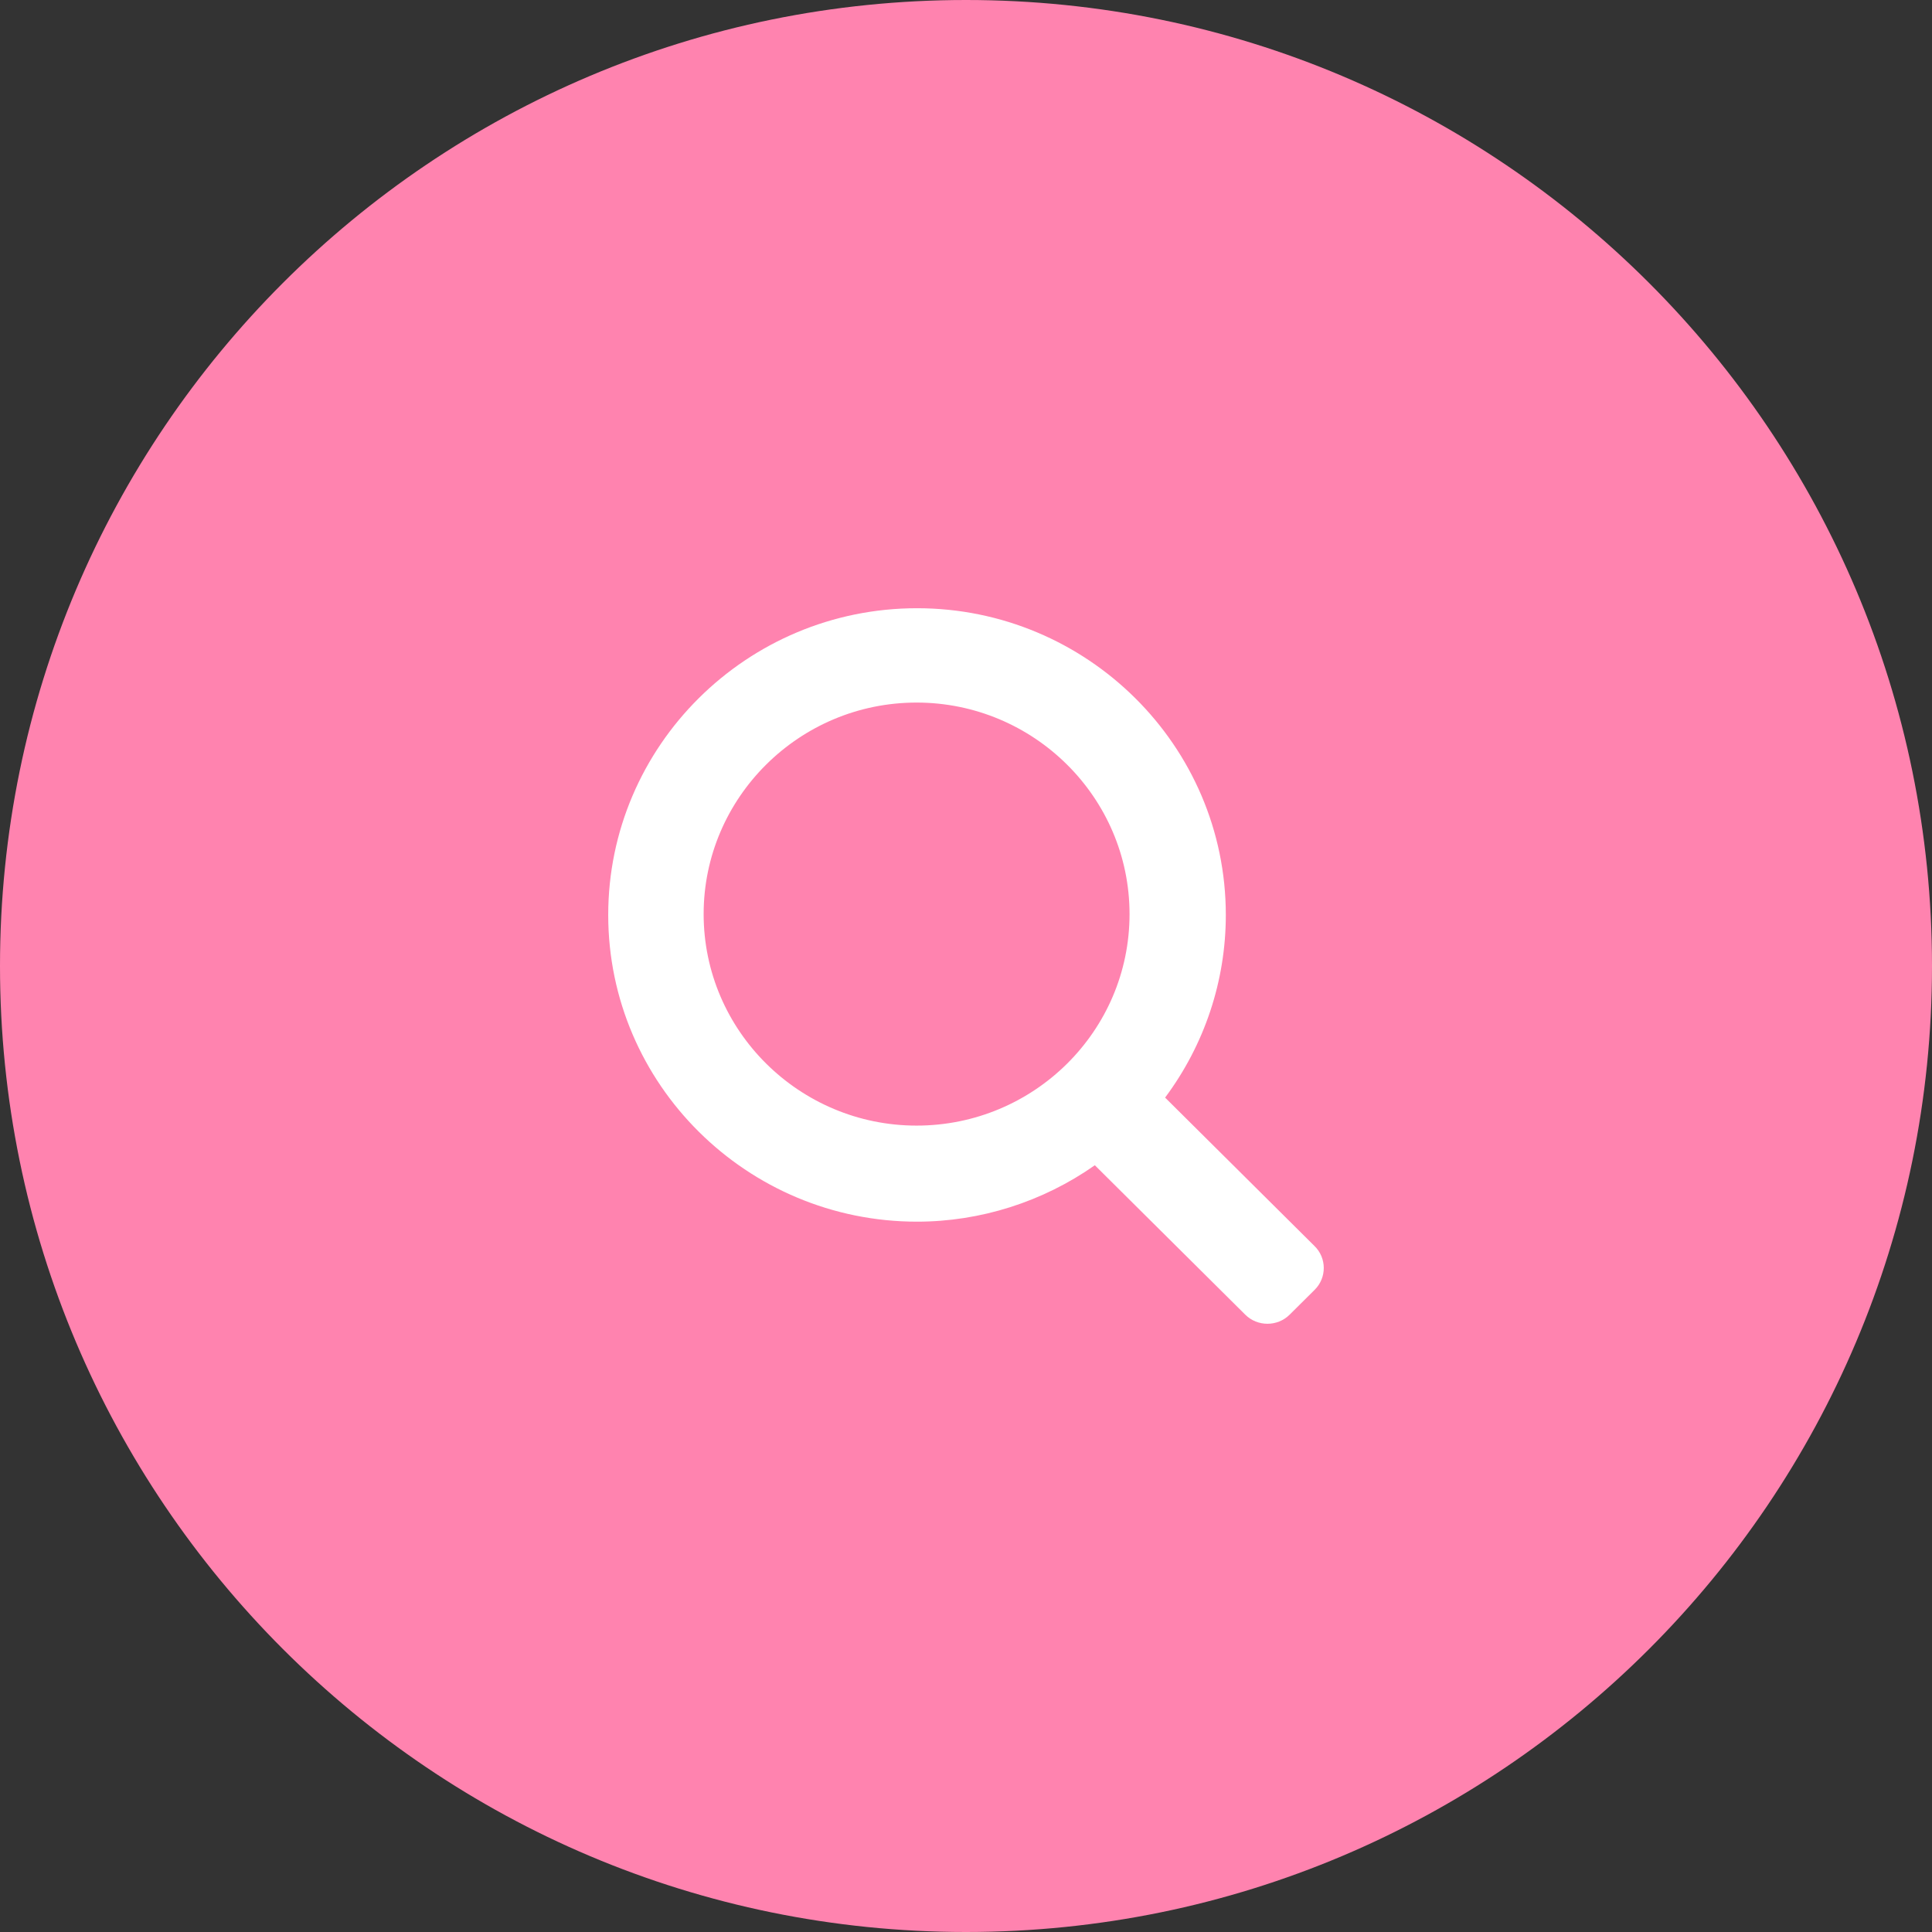
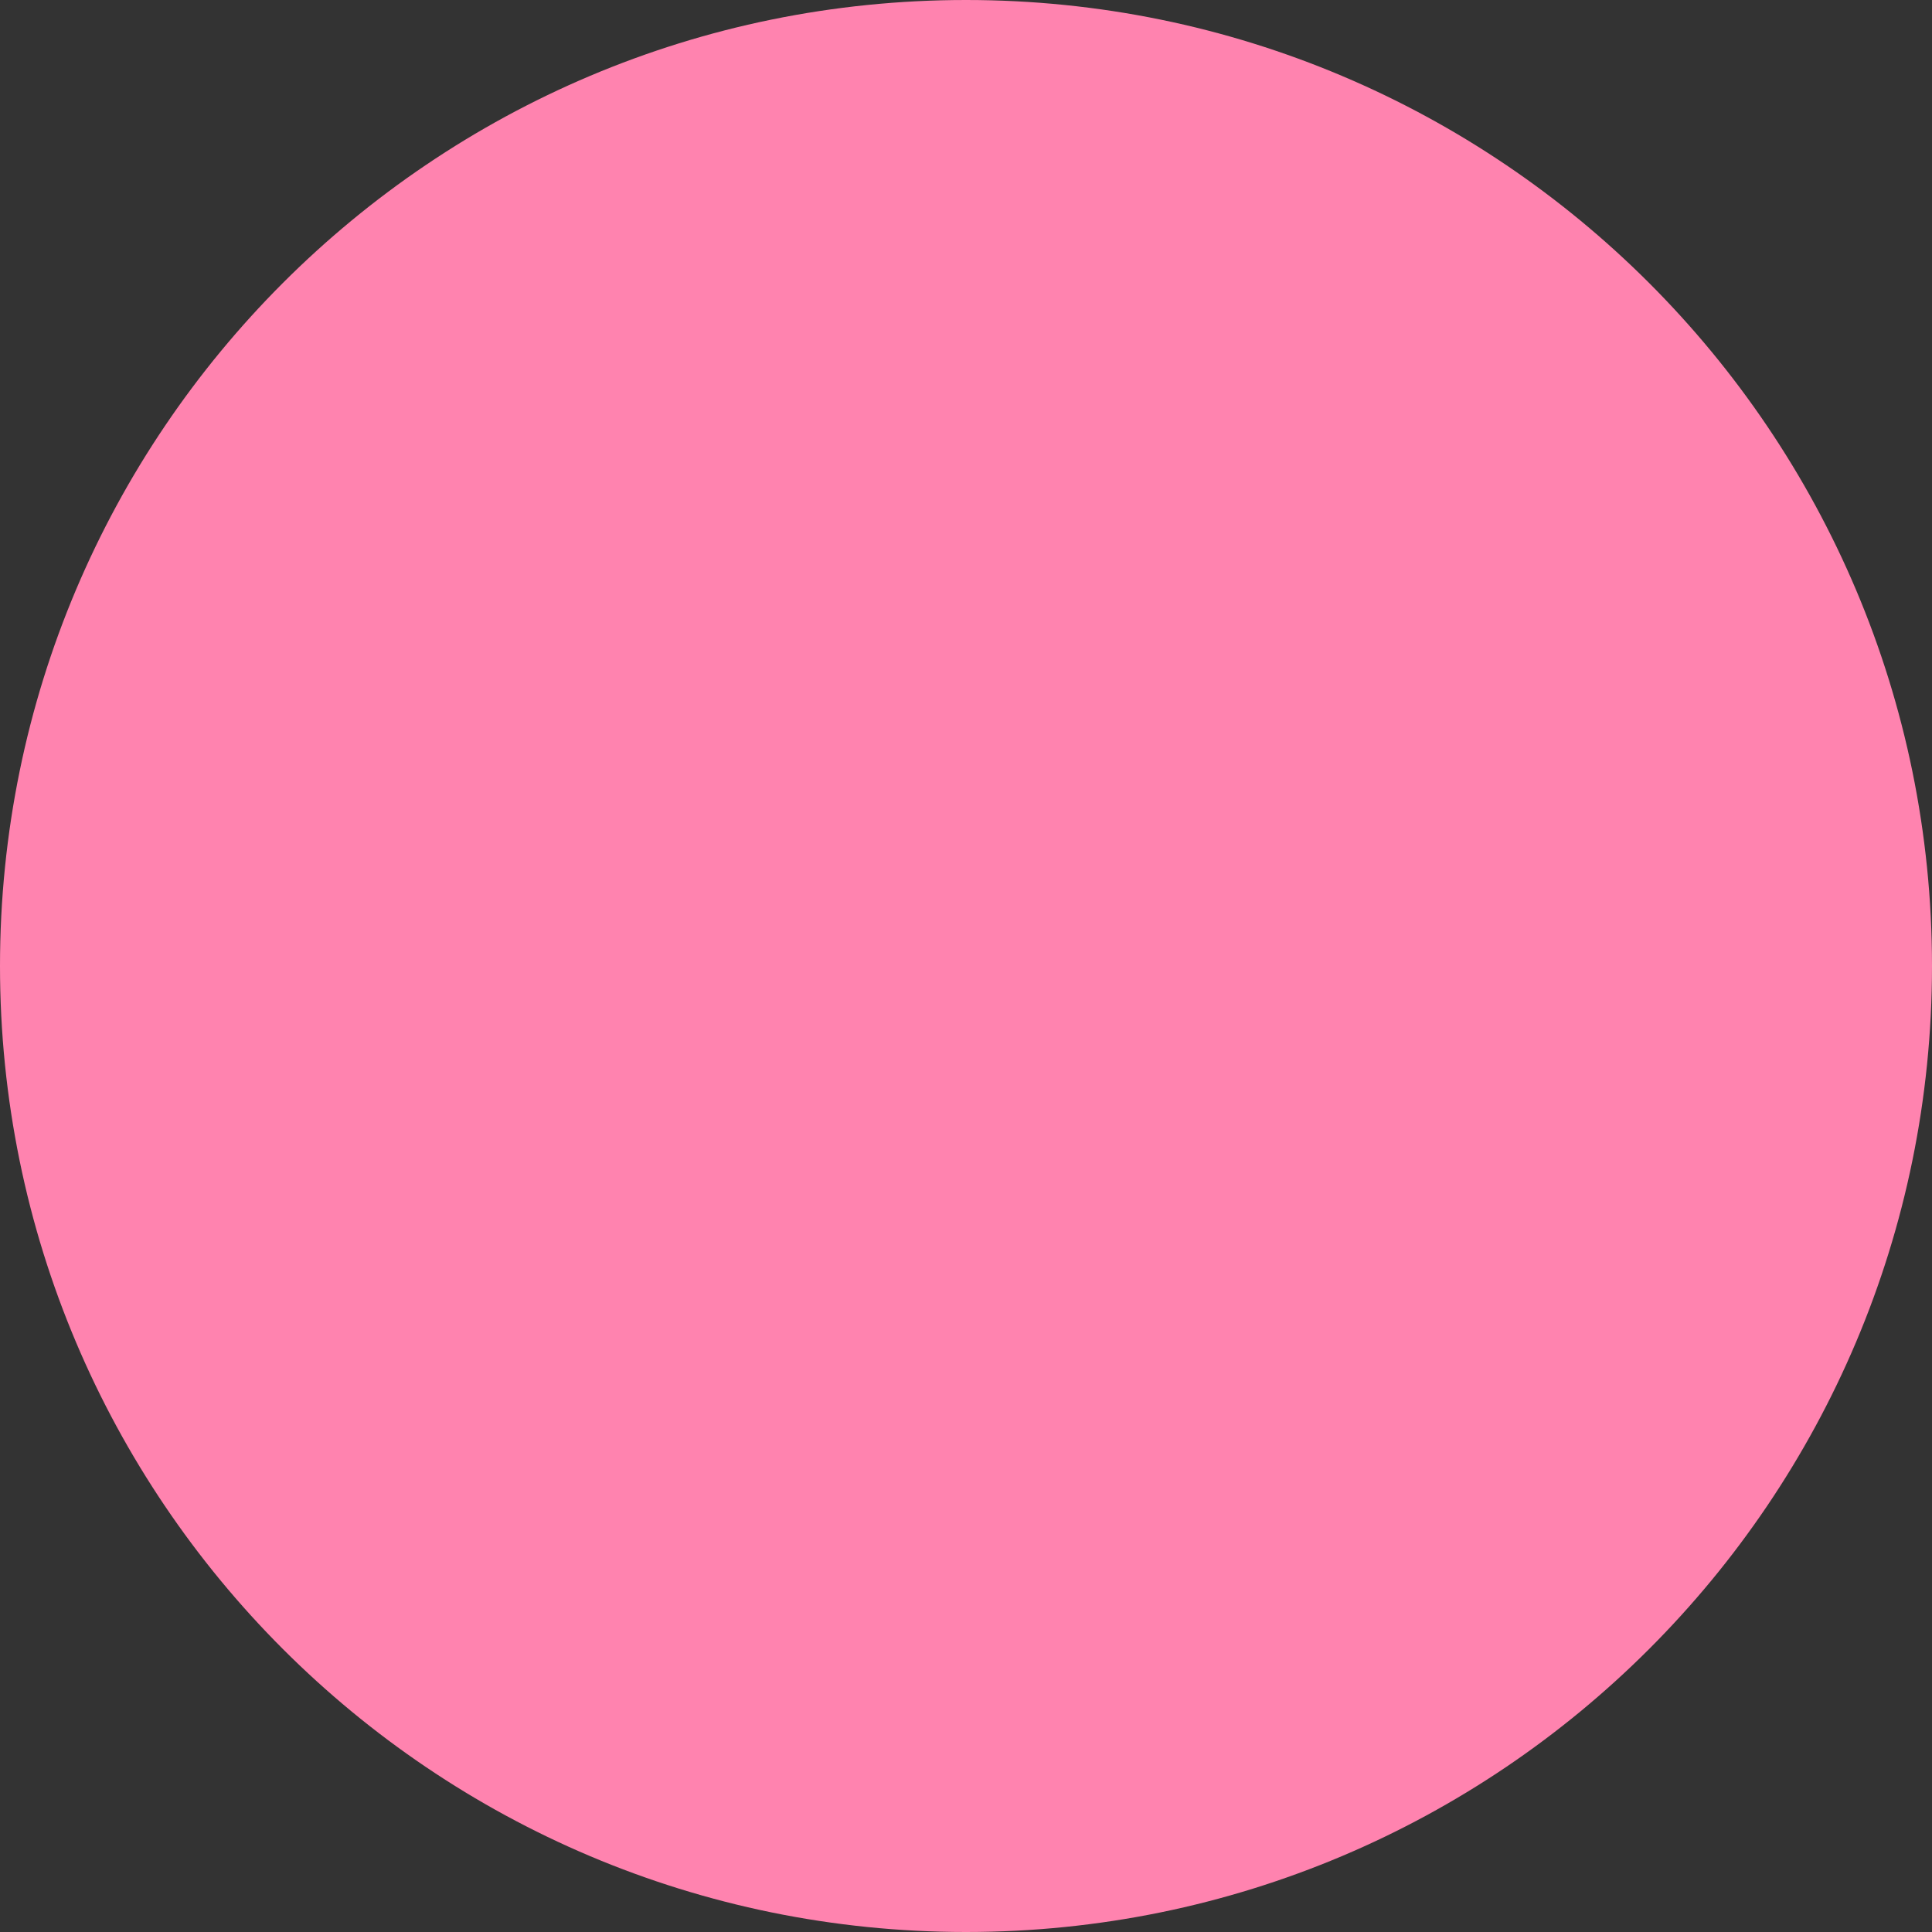
<svg xmlns="http://www.w3.org/2000/svg" width="54" height="54" viewBox="0 0 54 54" fill="none">
  <rect x="0" y="0" width="54" height="54" fill="#333333" stroke="none" />
  <path d="M0 27C0 12.088 12.088 0 27 0V0C41.912 0 54 12.088 54 27V27C54 41.912 41.912 54 27 54V54C12.088 54 0 41.912 0 27V27Z" fill="#FF83AF" />
-   <path d="M36.735 34.821L32.565 30.678C33.668 29.198 34.262 27.415 34.262 25.573C34.262 20.841 30.383 17 25.631 17C20.867 17 17 20.853 17 25.573C17 30.305 20.879 34.146 25.631 34.146C27.401 34.146 29.146 33.592 30.601 32.569L34.807 36.747C35.147 37.084 35.704 37.084 36.044 36.747L36.747 36.049C37.086 35.712 37.086 35.158 36.735 34.821V34.821ZM25.619 31.461C22.346 31.461 19.667 28.812 19.667 25.549C19.667 22.298 22.334 19.637 25.619 19.637C28.892 19.637 31.571 22.286 31.571 25.549C31.571 28.824 28.892 31.461 25.619 31.461V31.461Z" fill="white" />
</svg>